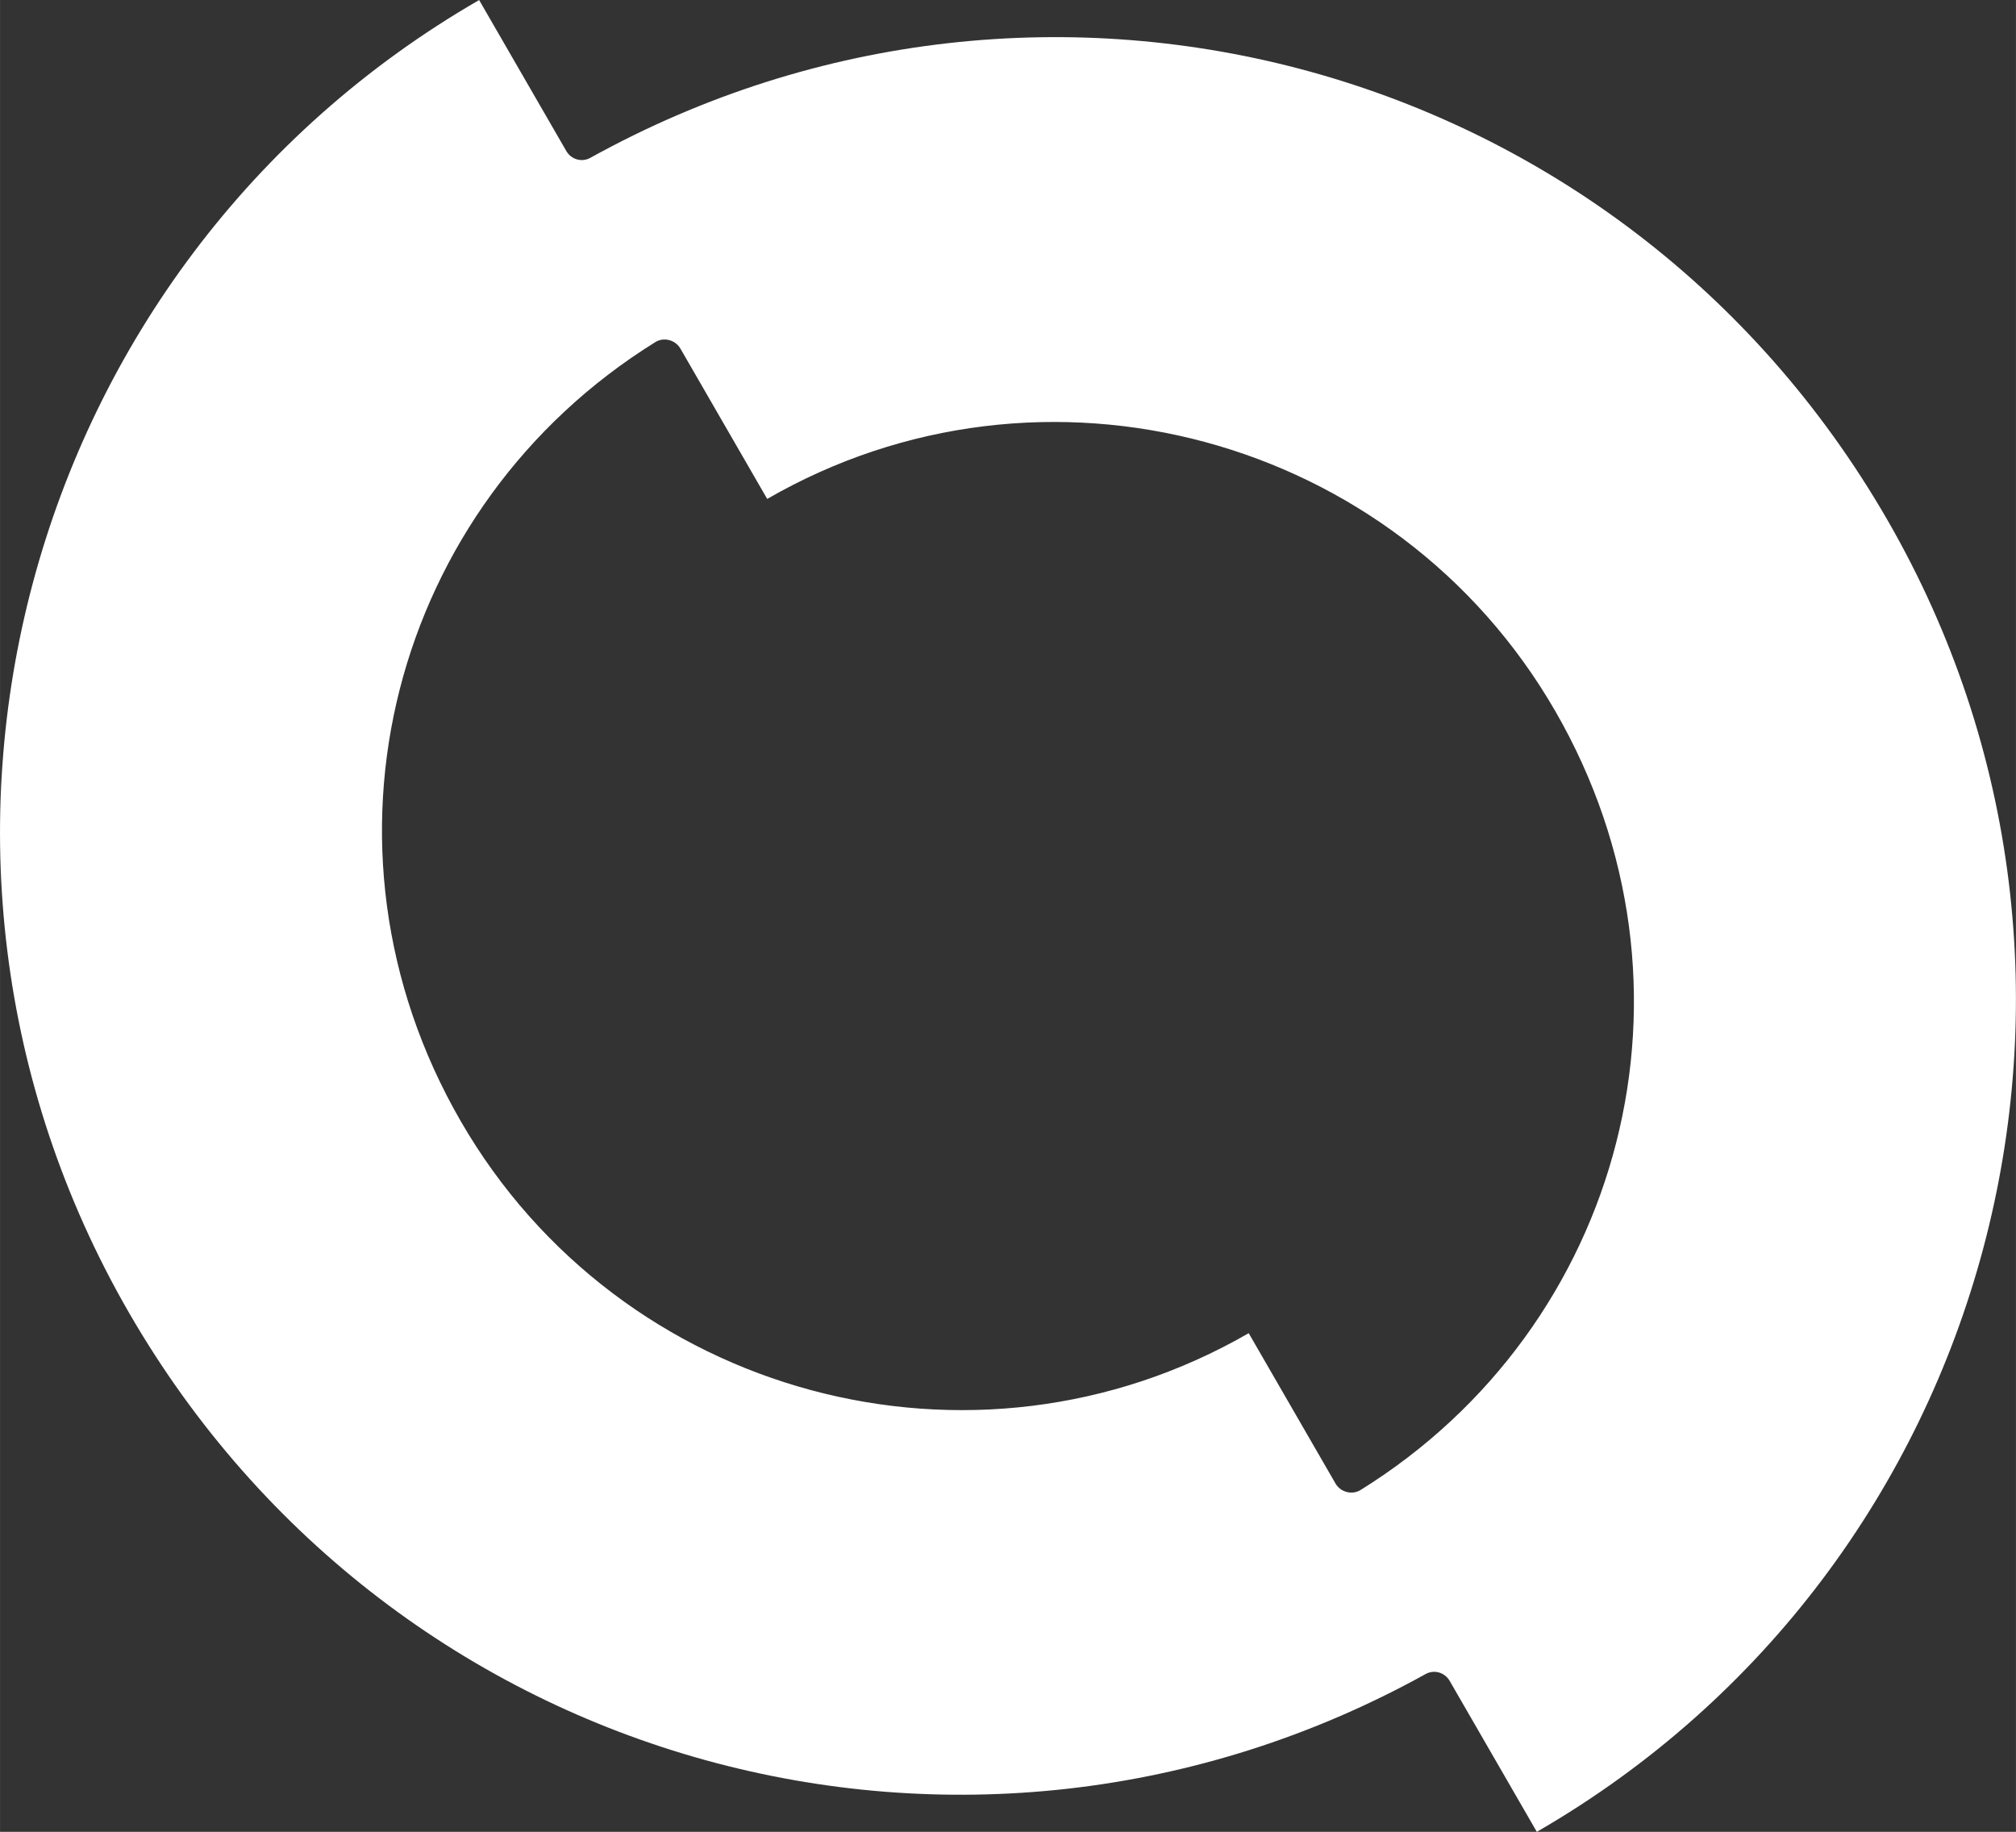
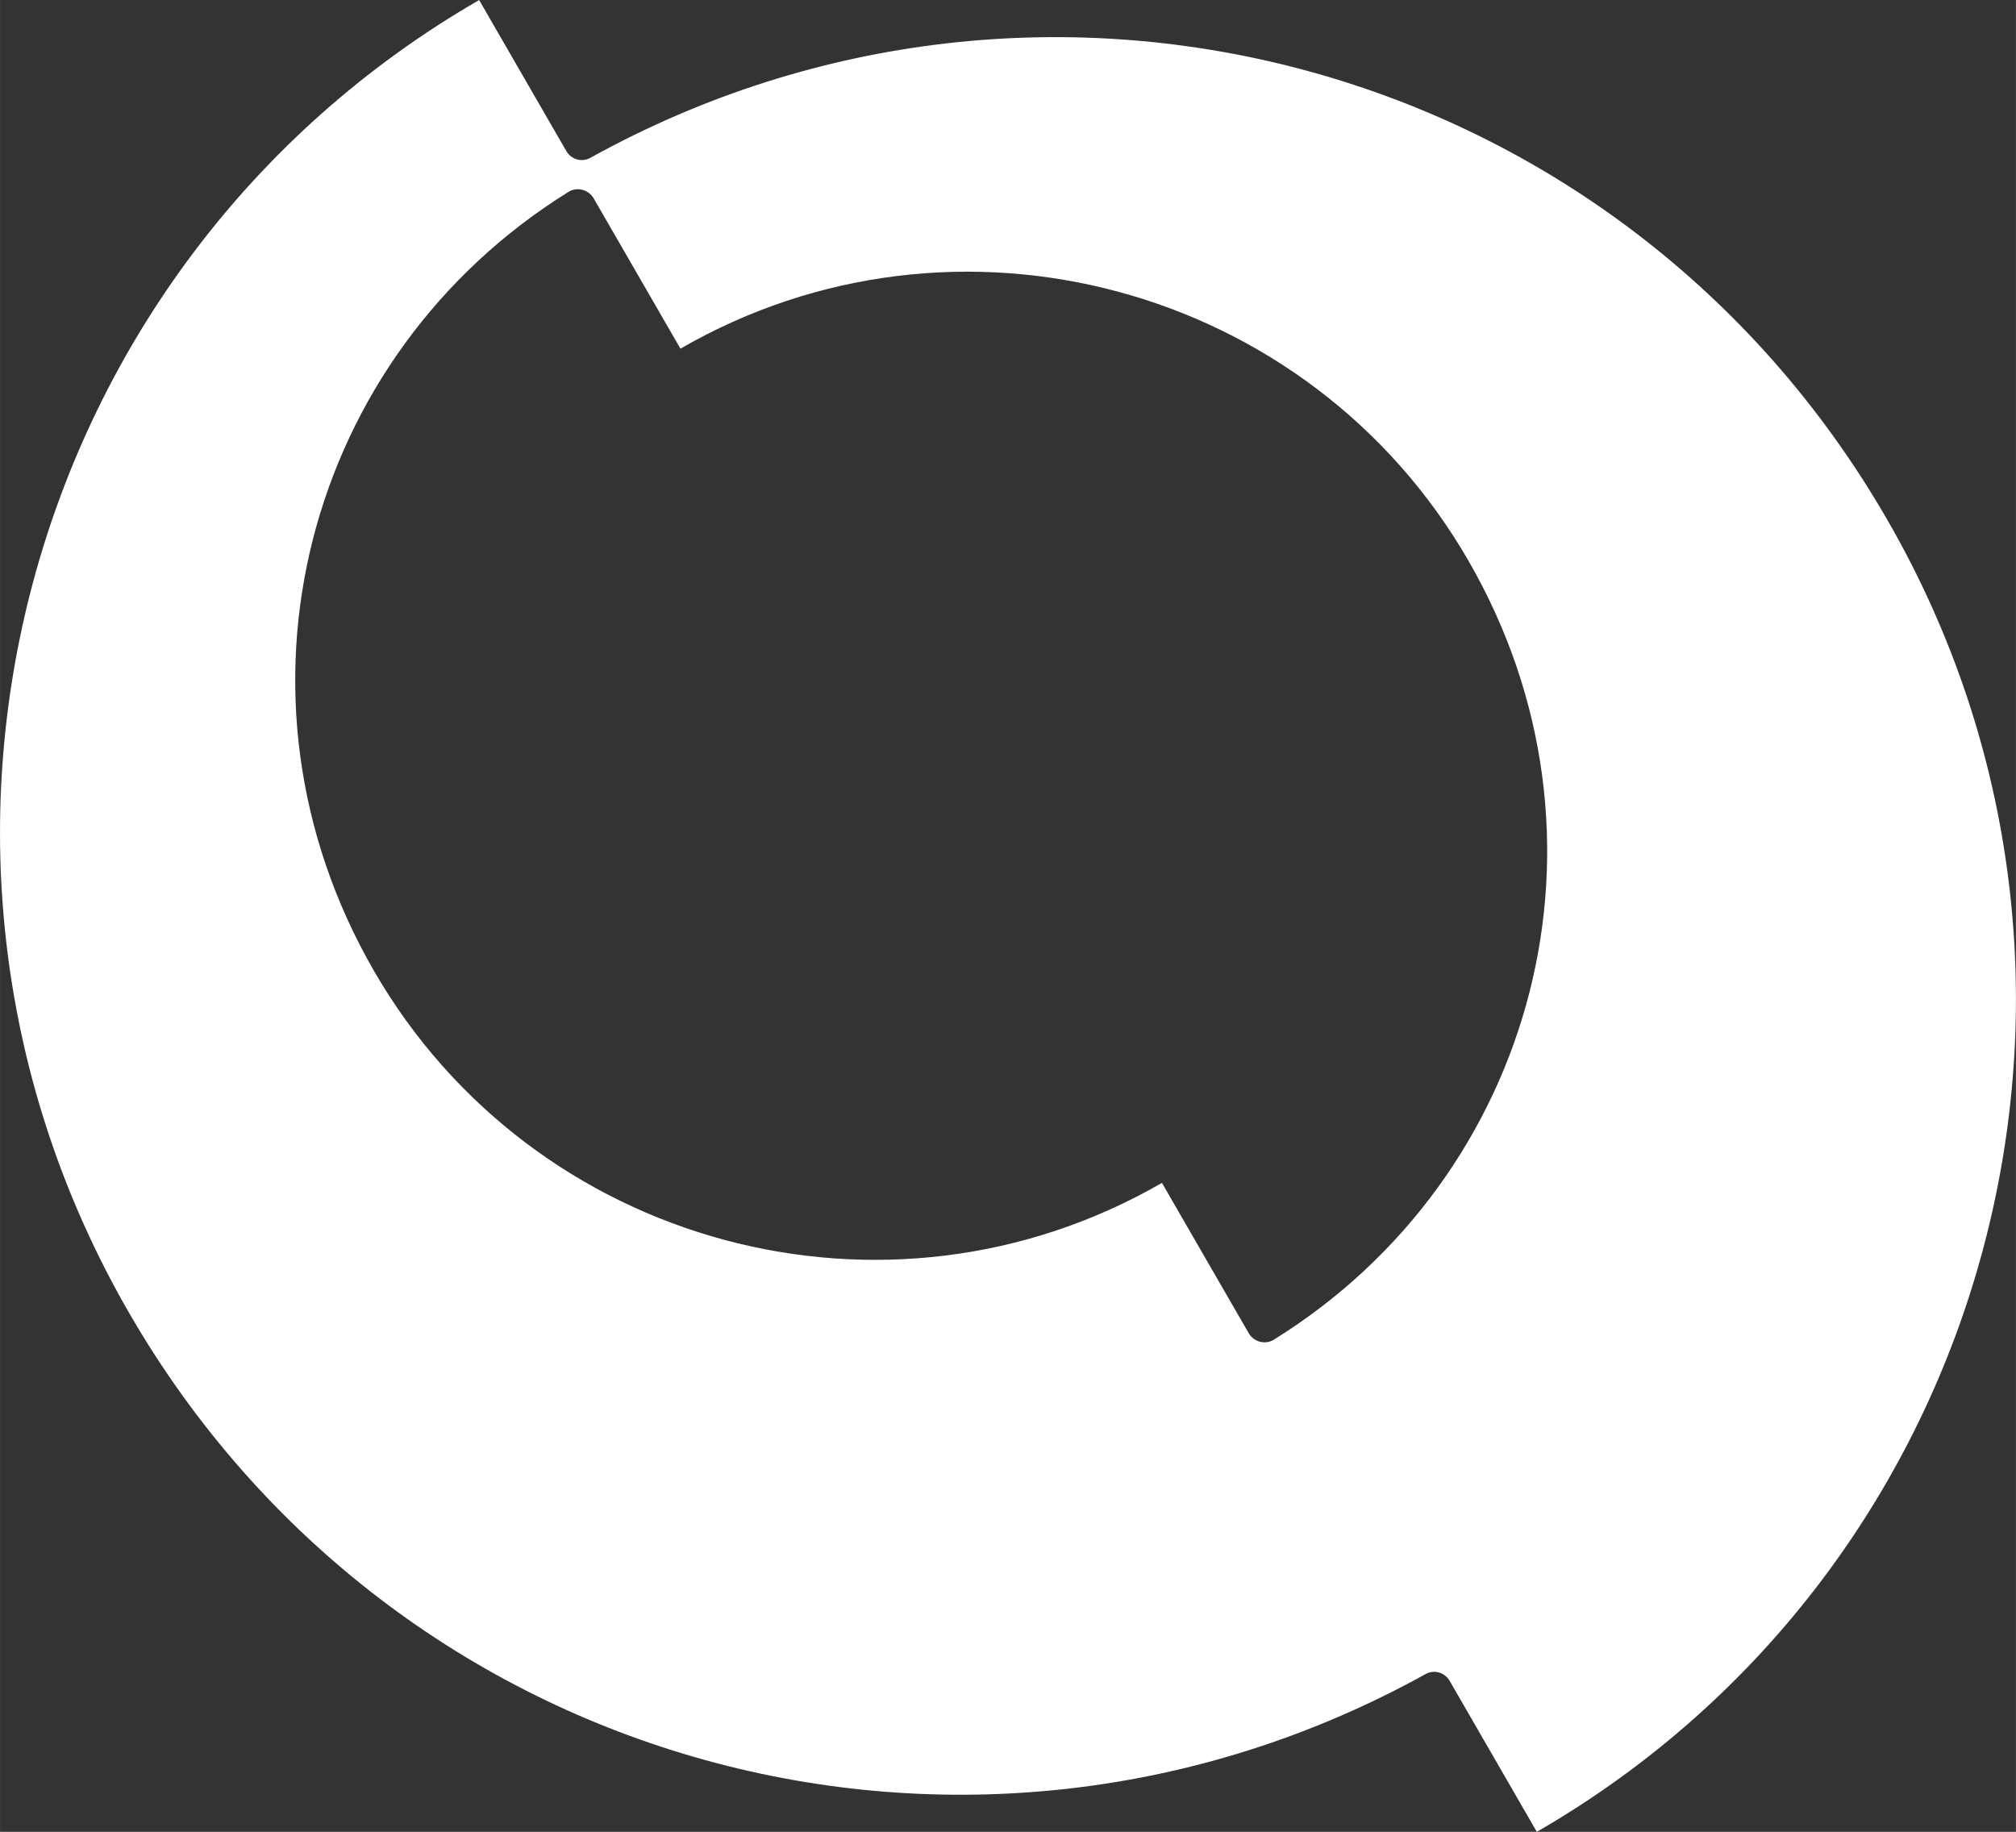
<svg xmlns="http://www.w3.org/2000/svg" xml:space="preserve" width="15.217mm" height="13.828mm" style="shape-rendering:geometricPrecision; text-rendering:geometricPrecision; image-rendering:optimizeQuality; fill-rule:evenodd; clip-rule:evenodd" viewBox="0 0 455.65 414.07">
  <rect x="0" y="0" width="455.65" height="414.07" fill="#333333" stroke="none" />
  <defs>
    <style type="text/css">  .fil0 {fill:white}  </style>
  </defs>
  <g id="Слой_x0020_1">
-     <path class="fil0" d="M327.66 379.96l19.69 34.11c103.59,-59.81 139.08,-192.91 79.16,-296.68 -59.92,-103.77 -189.98,-138.8 -293.04,-81.74 -1.94,1.12 -4.37,0.4 -5.47,-1.5l-19.71 -34.14c-103.59,59.81 -139.08,192.91 -79.16,296.68 59.91,103.77 189.98,138.8 293.04,81.74 1.94,-1.12 4.37,-0.4 5.47,1.5l0.02 0.04zm-173.87 -301.15l19.61 33.97c62.23,-35.93 142.12,-14.4 178.1,47.92 35.98,62.32 15.47,139.17 -43.97,176.09 -1.93,1.21 -4.55,0.51 -5.69,-1.47l-19.61 -33.97c-62.23,35.93 -142.12,14.4 -178.1,-47.92 -35.98,-62.32 -15.47,-139.17 43.97,-176.09 1.93,-1.21 4.55,-0.51 5.69,1.47z" />
+     <path class="fil0" d="M327.66 379.96l19.69 34.11c103.59,-59.81 139.08,-192.91 79.16,-296.68 -59.92,-103.77 -189.98,-138.8 -293.04,-81.74 -1.94,1.12 -4.37,0.4 -5.47,-1.5l-19.71 -34.14c-103.59,59.81 -139.08,192.91 -79.16,296.68 59.91,103.77 189.98,138.8 293.04,81.74 1.94,-1.12 4.37,-0.4 5.47,1.5l0.02 0.04zm-173.87 -301.15c62.23,-35.93 142.12,-14.4 178.1,47.92 35.98,62.32 15.47,139.17 -43.97,176.09 -1.93,1.21 -4.55,0.51 -5.69,-1.47l-19.61 -33.97c-62.23,35.93 -142.12,14.4 -178.1,-47.92 -35.98,-62.32 -15.47,-139.17 43.97,-176.09 1.93,-1.21 4.55,-0.51 5.69,1.47z" />
  </g>
</svg>